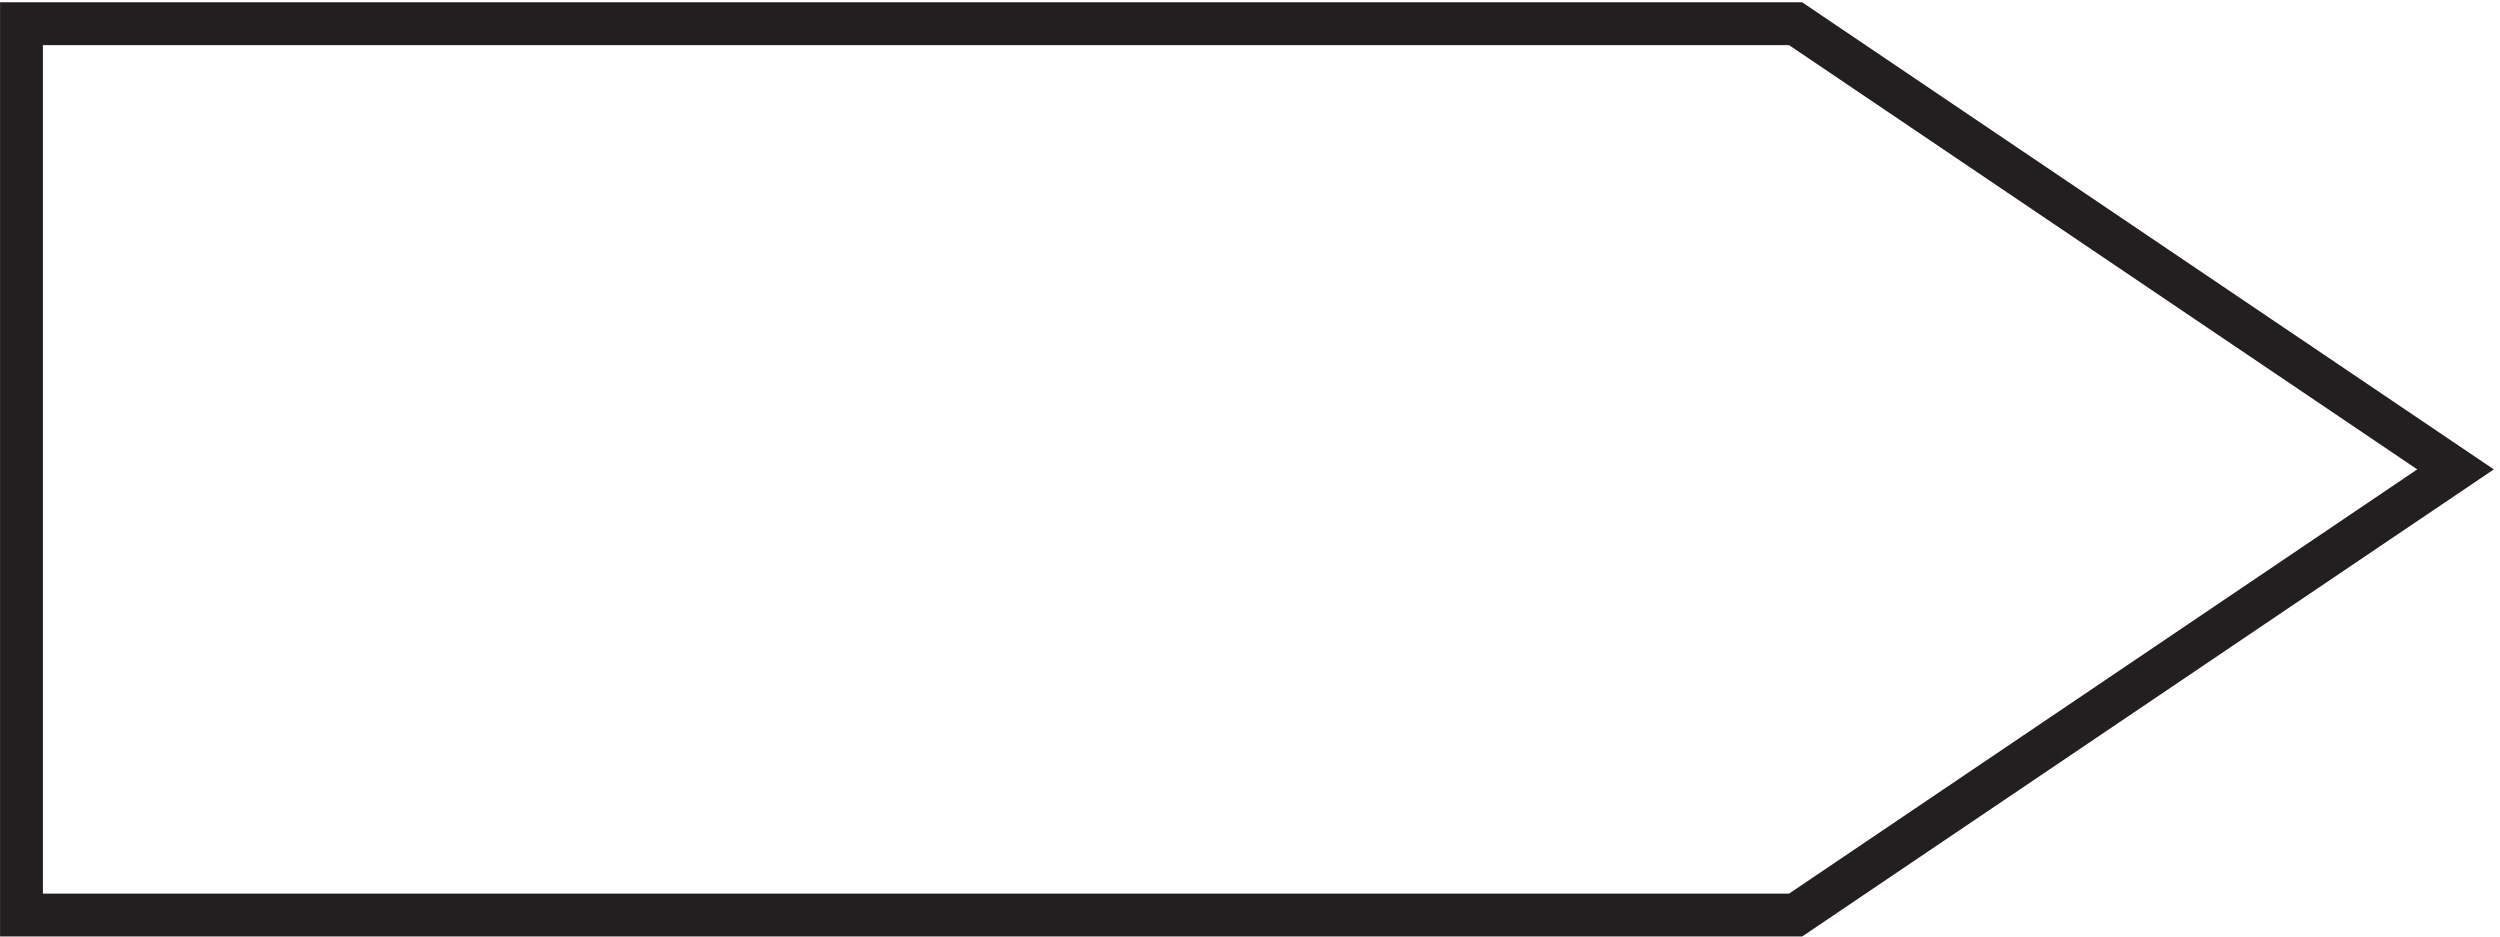
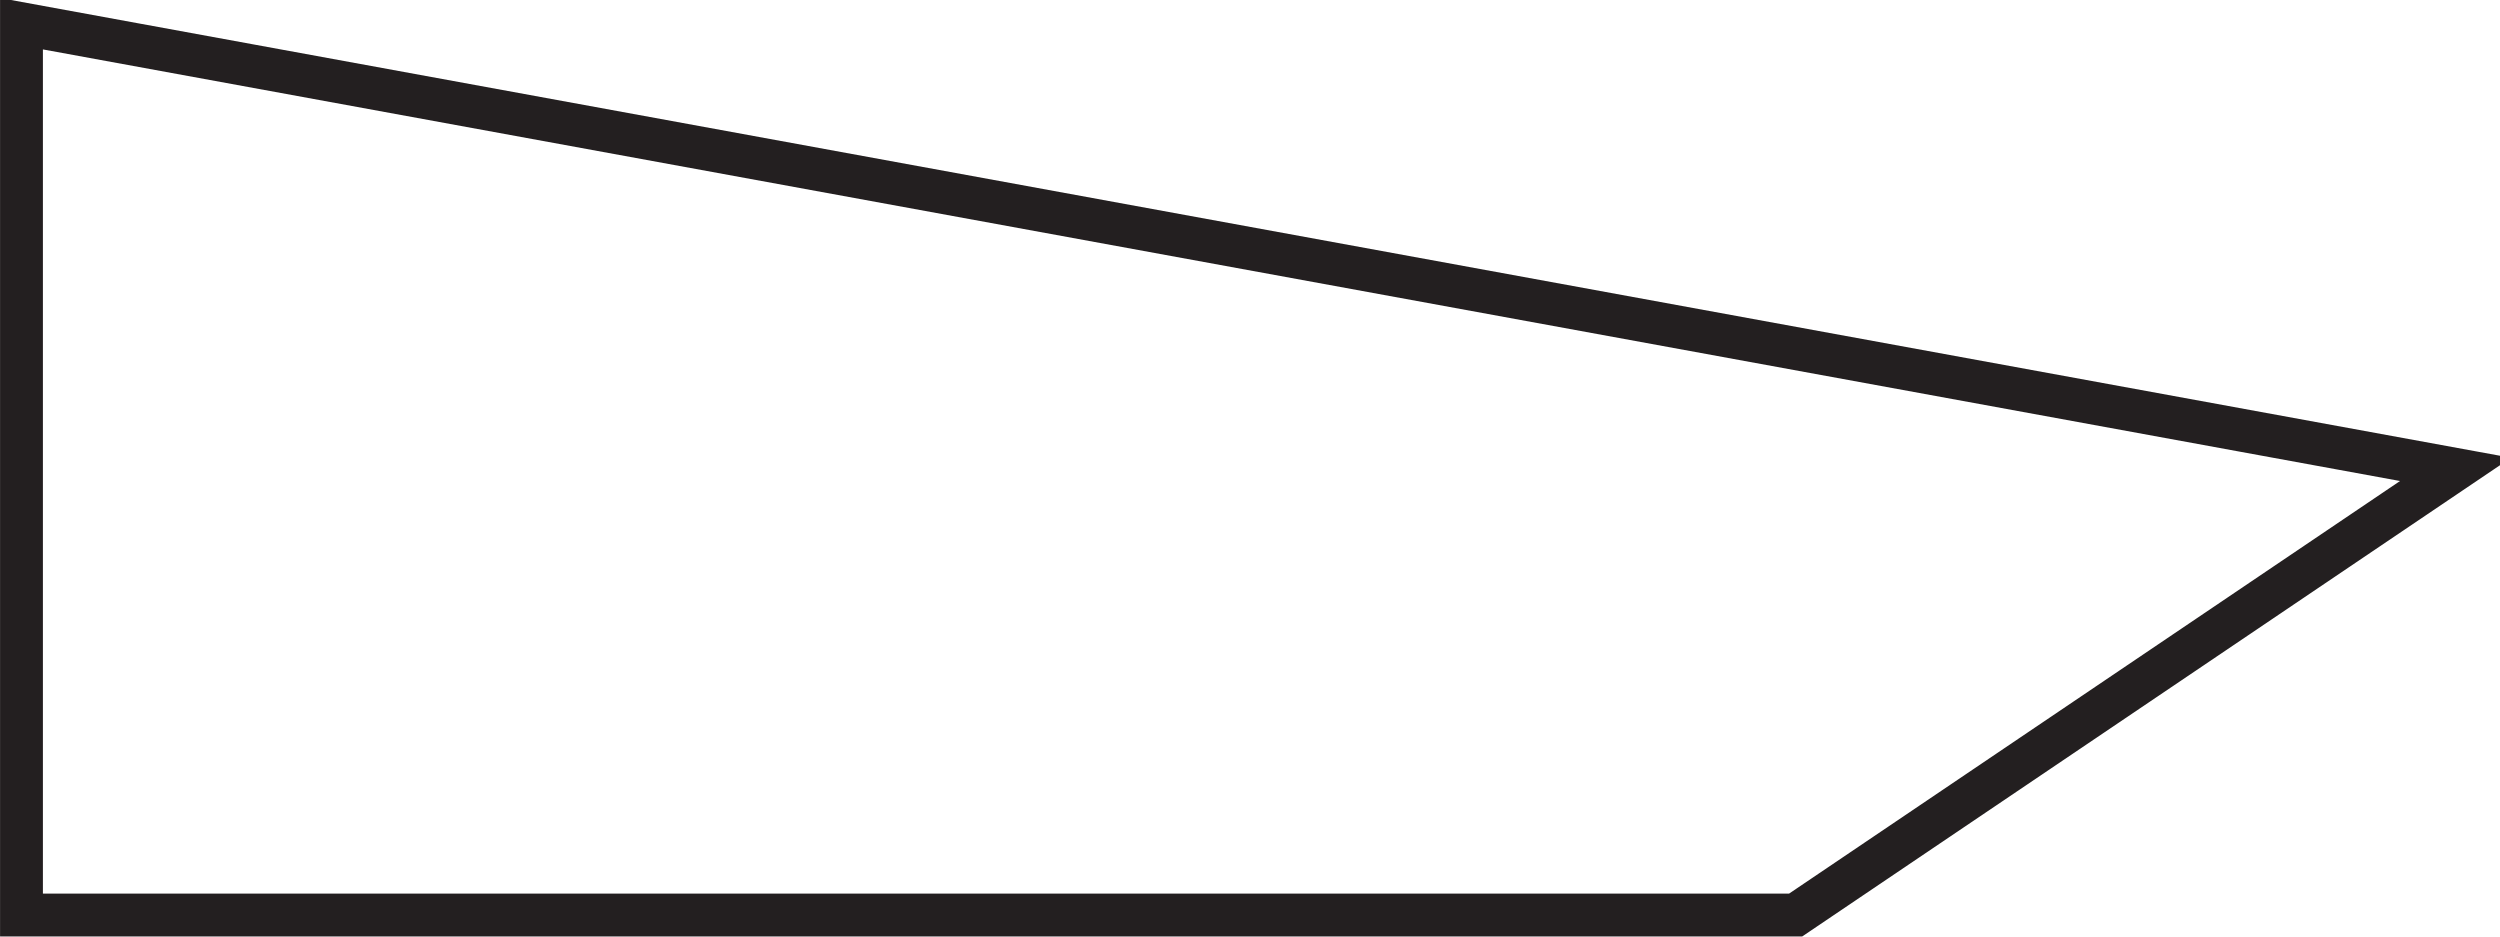
<svg xmlns="http://www.w3.org/2000/svg" xml:space="preserve" width="58.193" height="21.8">
-   <path d="M310.5 0H0v156h310.5L426 78Z" style="fill:none;stroke:#231f20;stroke-width:7.5;stroke-linecap:butt;stroke-linejoin:miter;stroke-miterlimit:10;stroke-dasharray:none;stroke-opacity:1" transform="matrix(.133 0 0 -.133 .5 21.3)" />
+   <path d="M310.5 0H0v156L426 78Z" style="fill:none;stroke:#231f20;stroke-width:7.5;stroke-linecap:butt;stroke-linejoin:miter;stroke-miterlimit:10;stroke-dasharray:none;stroke-opacity:1" transform="matrix(.133 0 0 -.133 .5 21.3)" />
</svg>